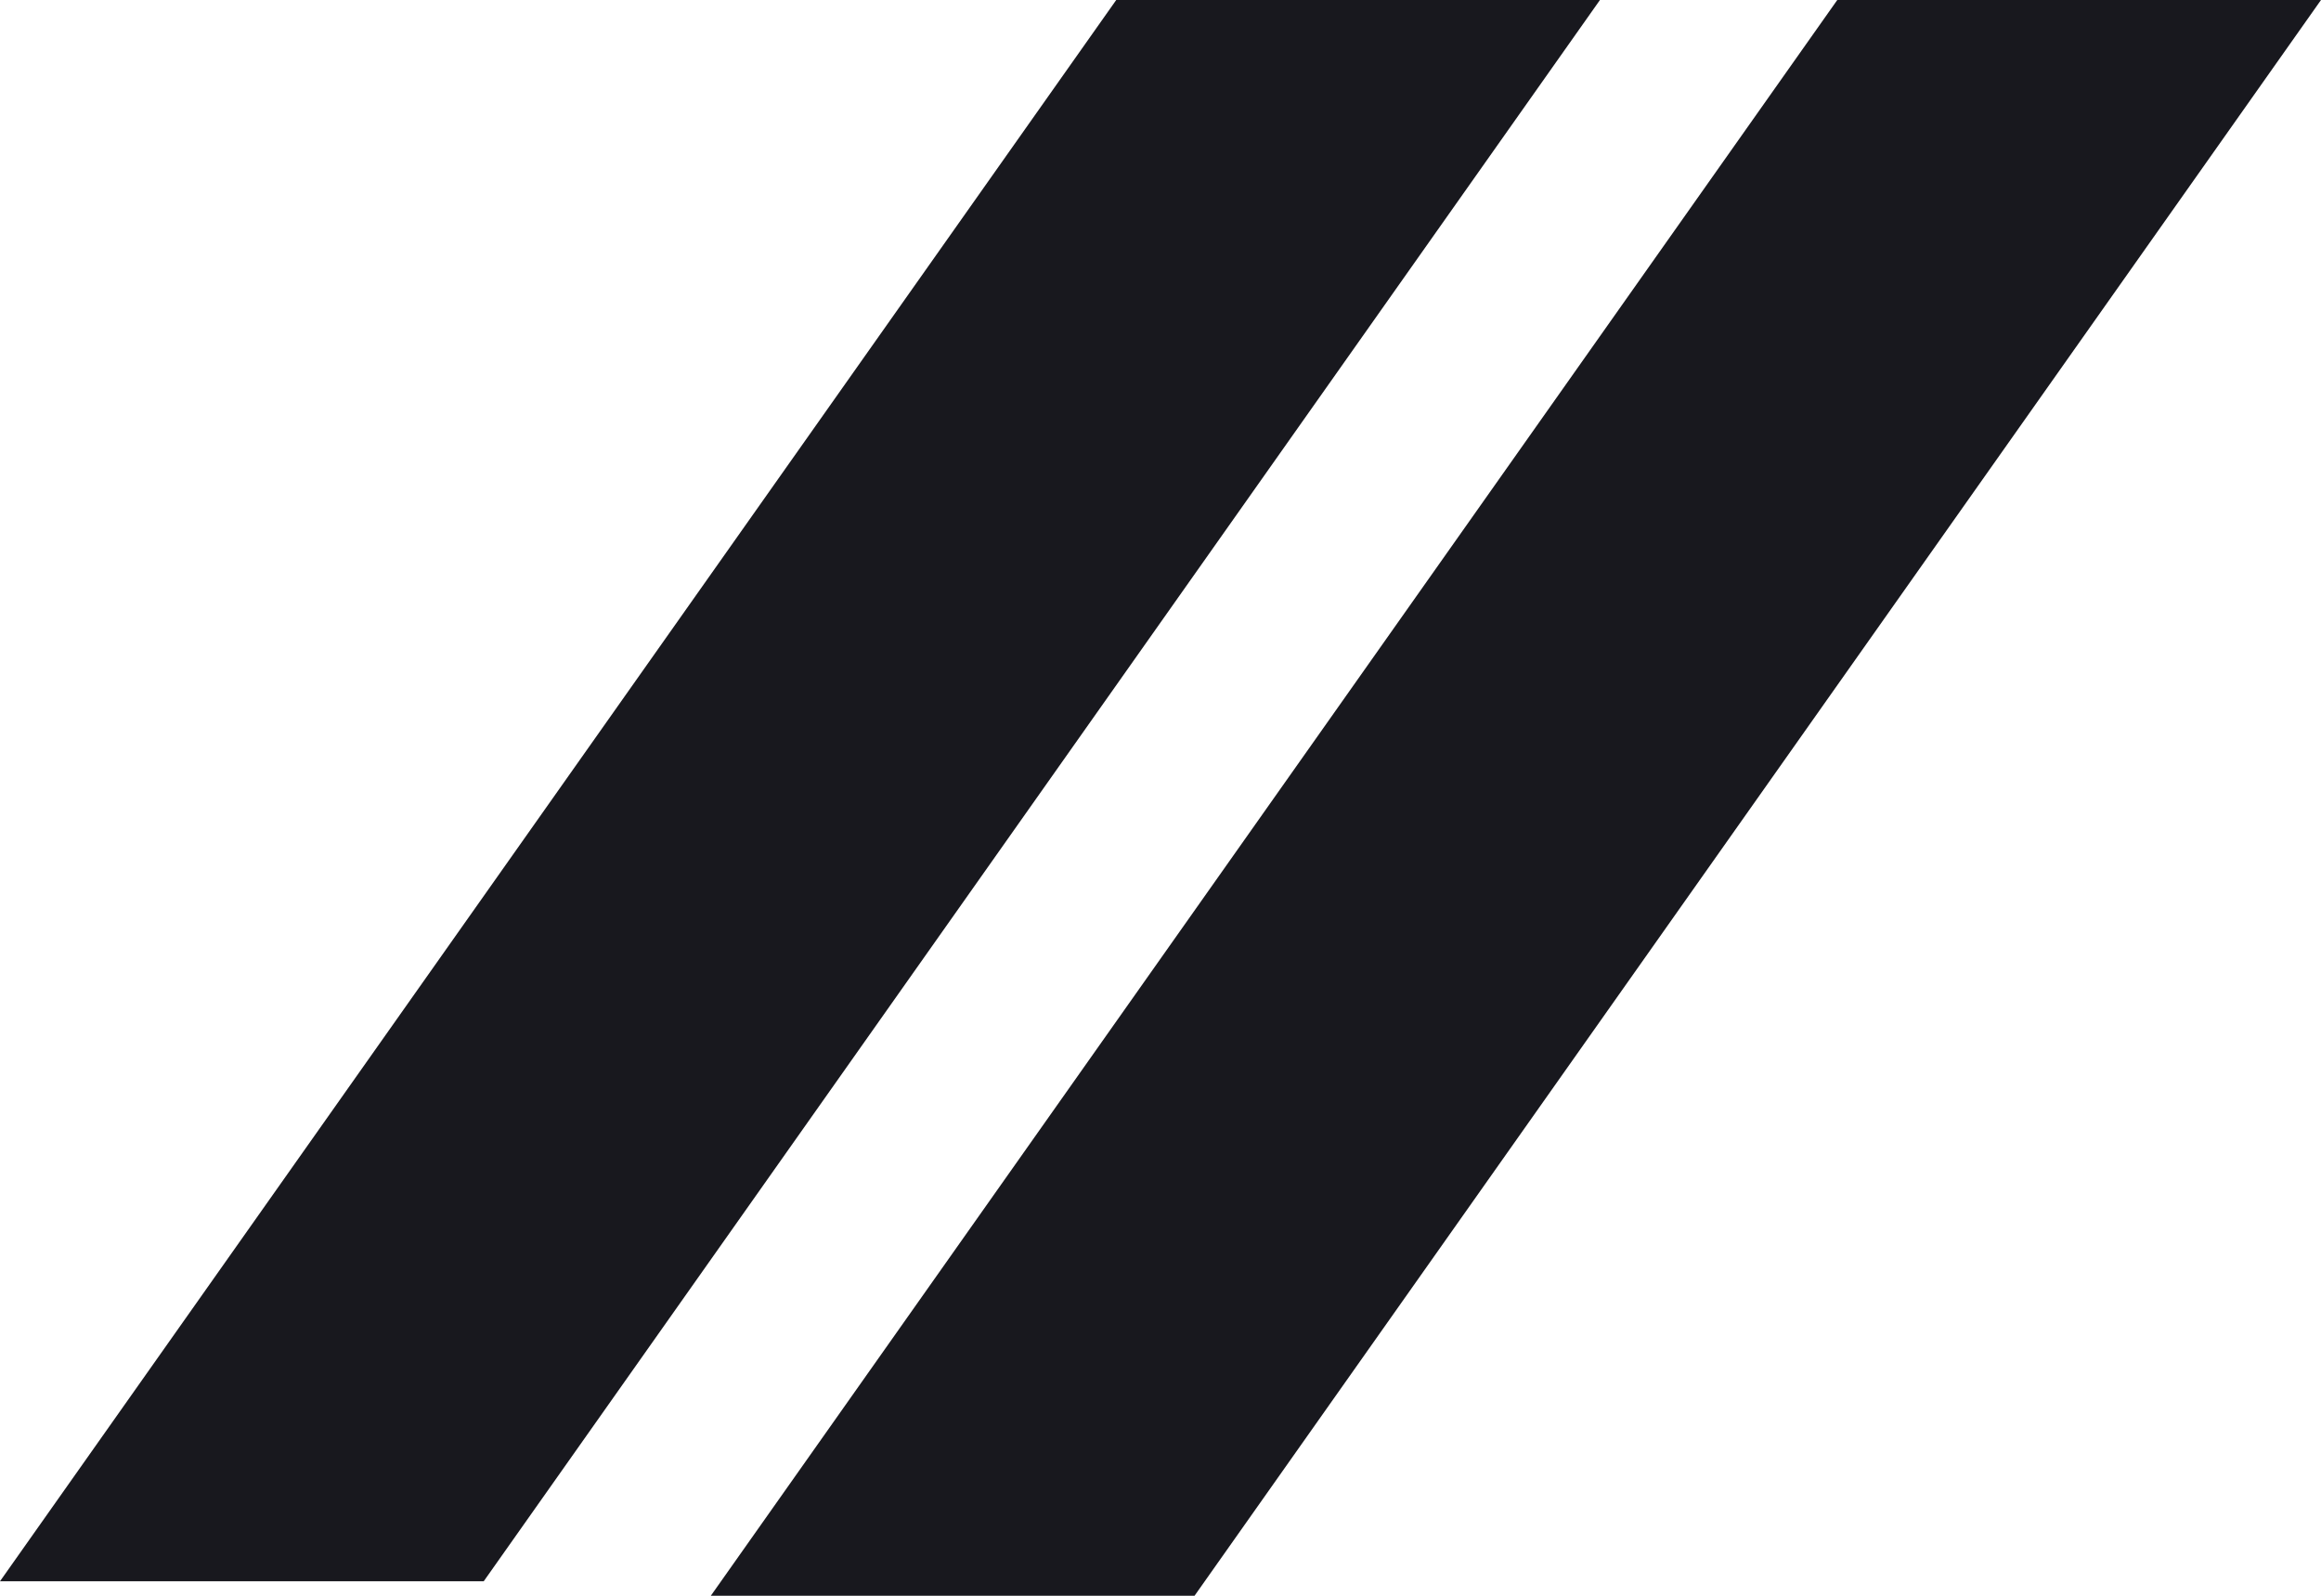
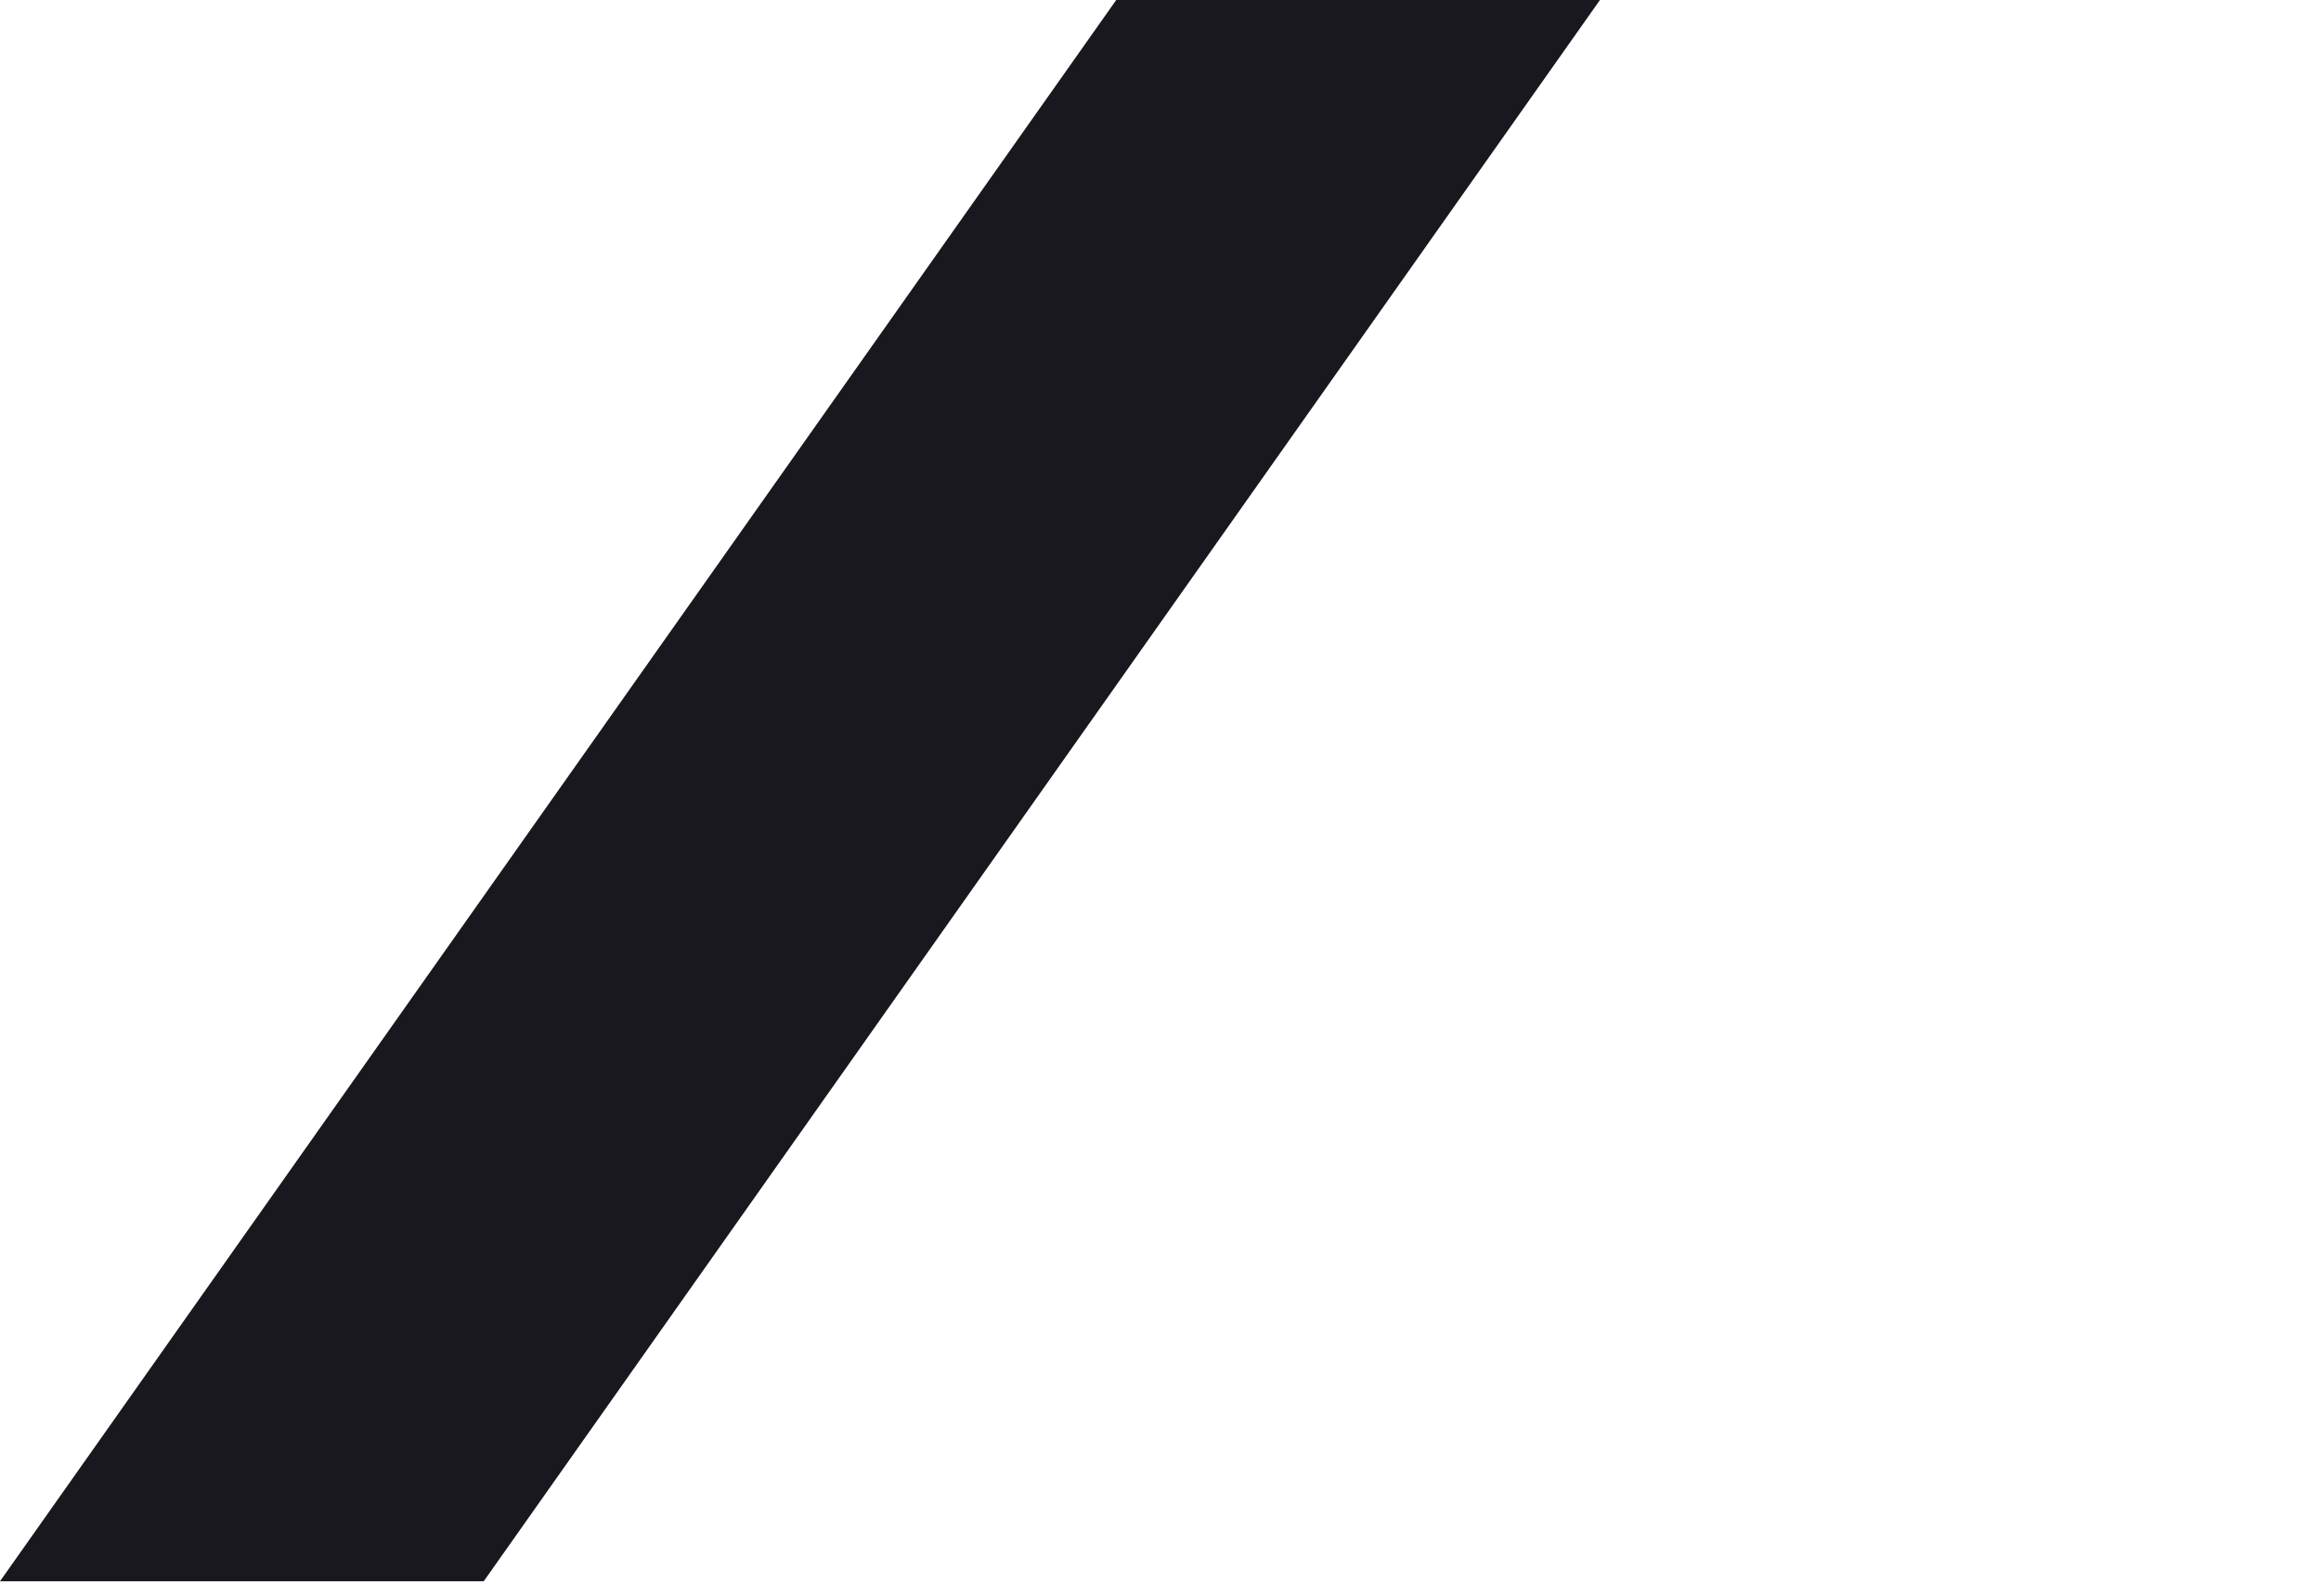
<svg xmlns="http://www.w3.org/2000/svg" width="160" height="110" viewBox="0 0 160 110" fill="none">
-   <path d="M82.346 110H49L126.654 0H160L82.346 110Z" fill="#18181E" />
  <path d="M33.346 109H0L77.654 -1H111L33.346 109Z" fill="#18181E" />
</svg>